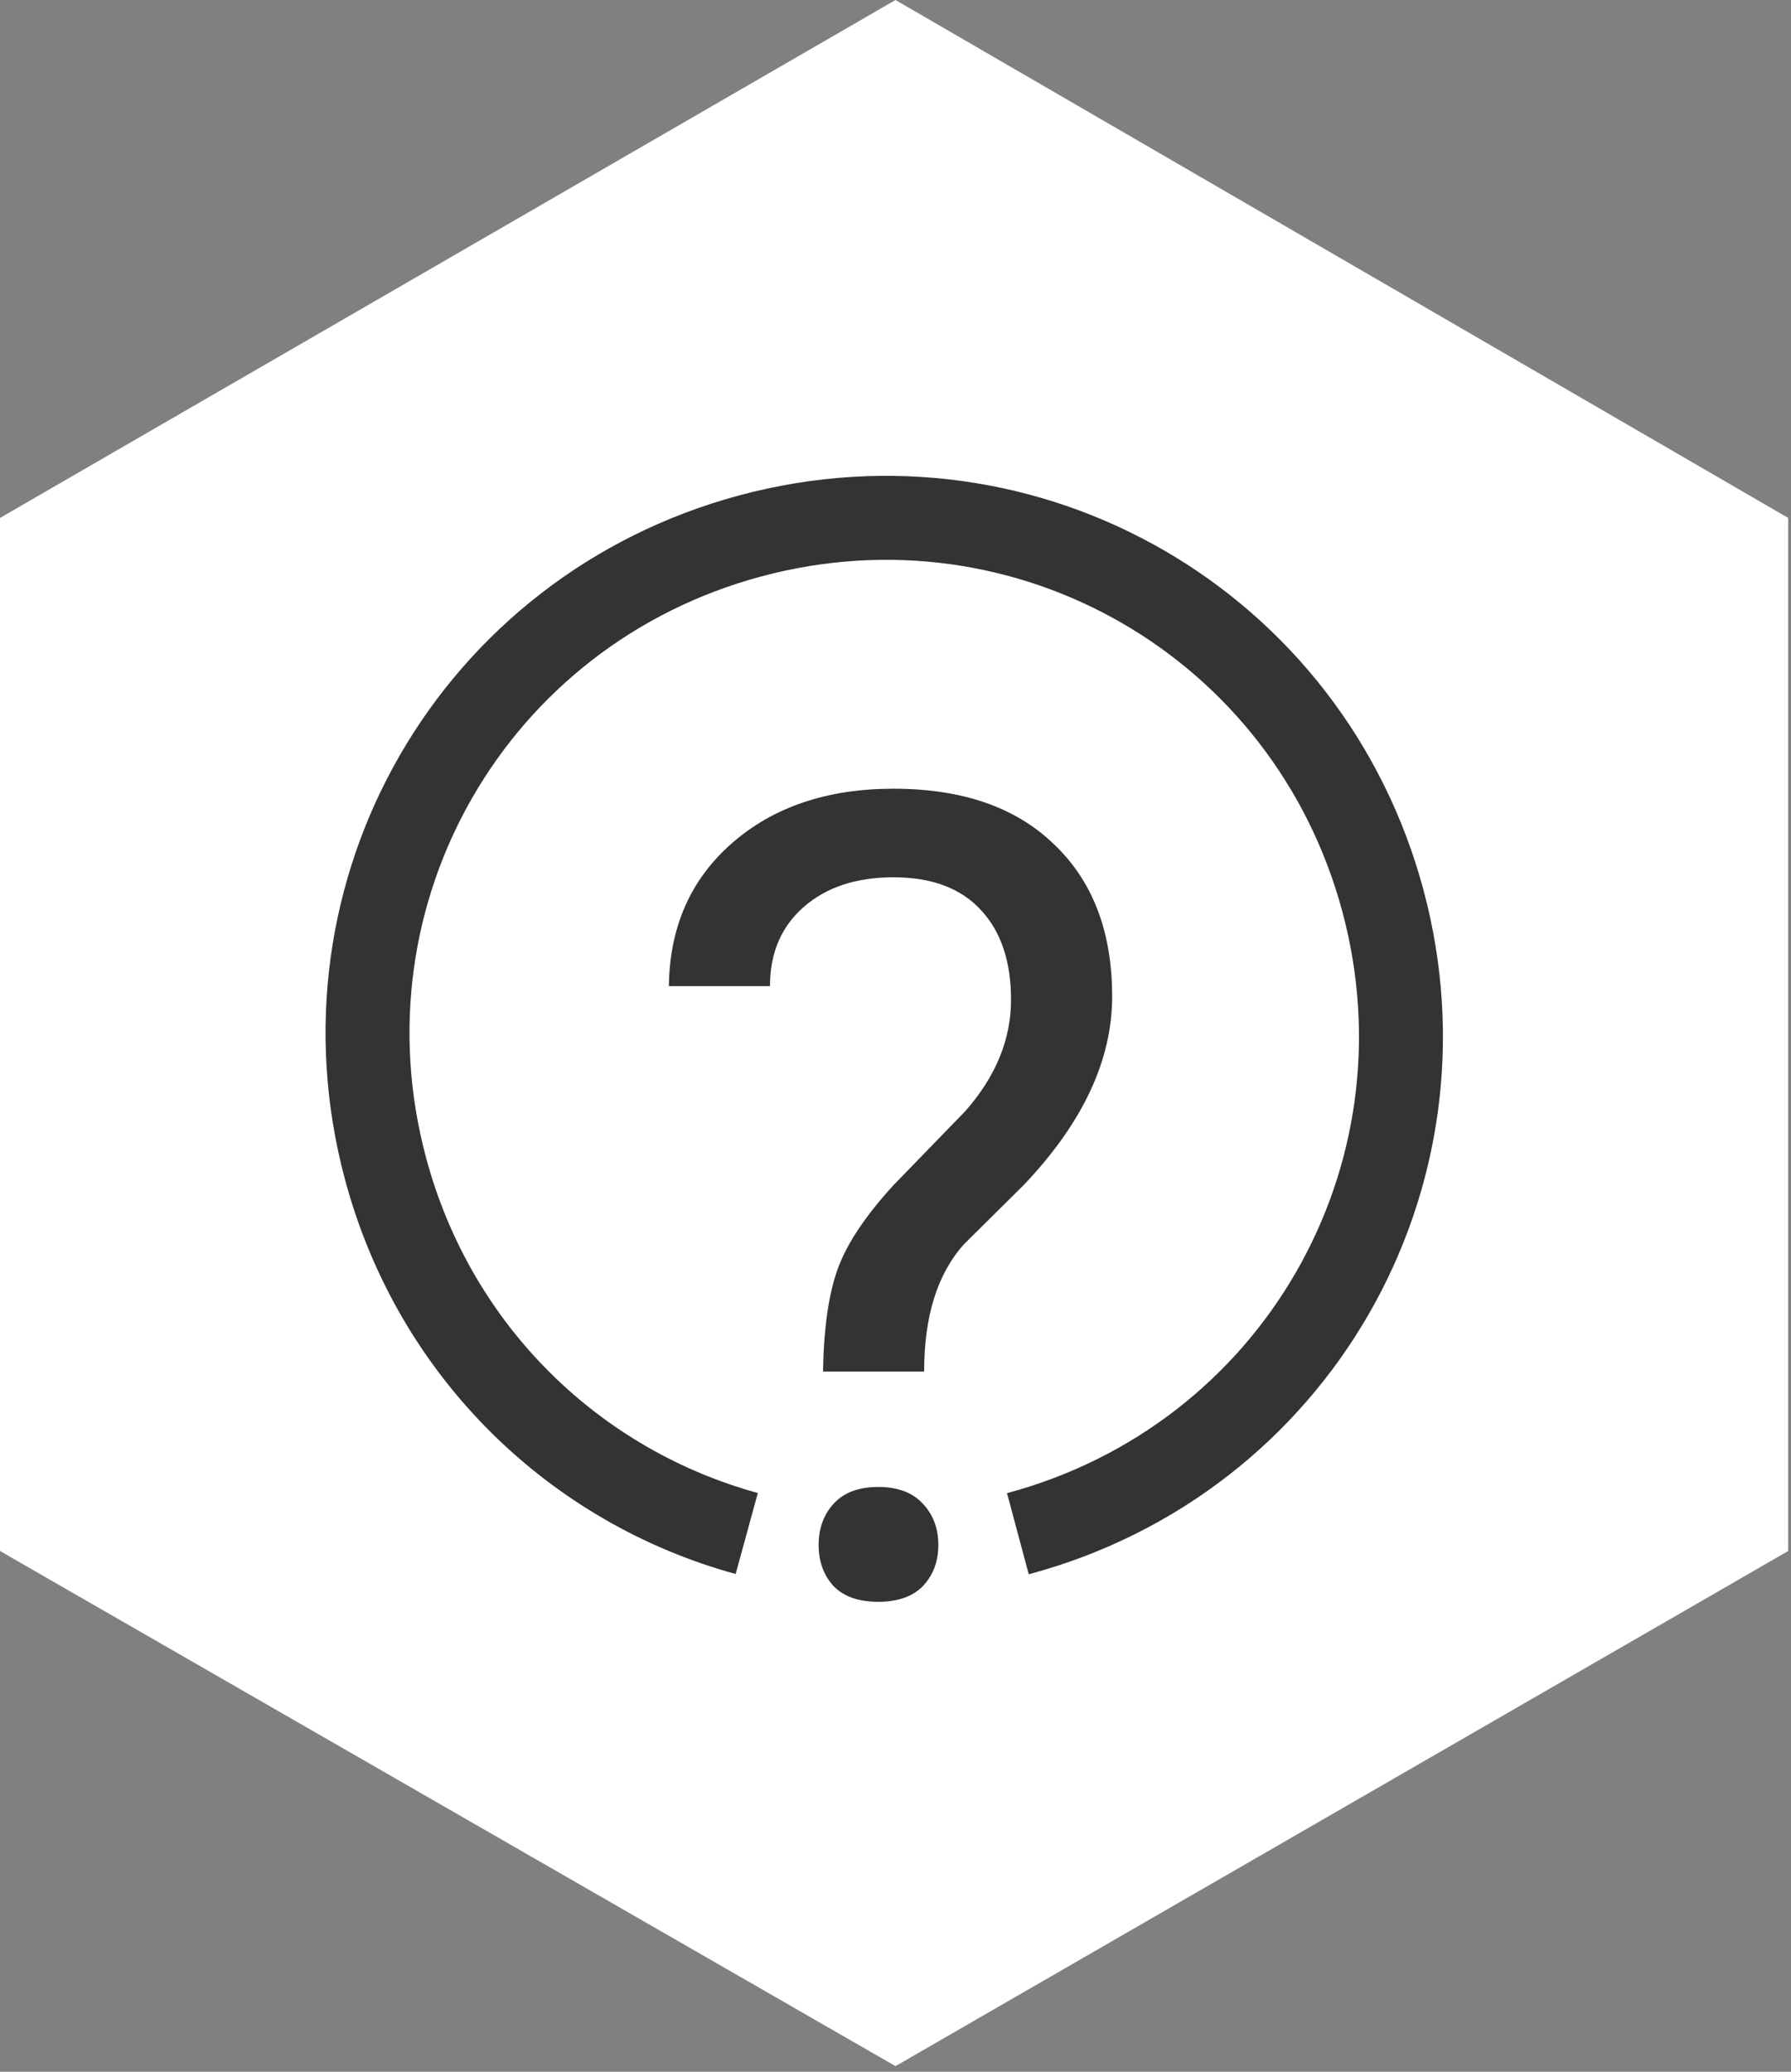
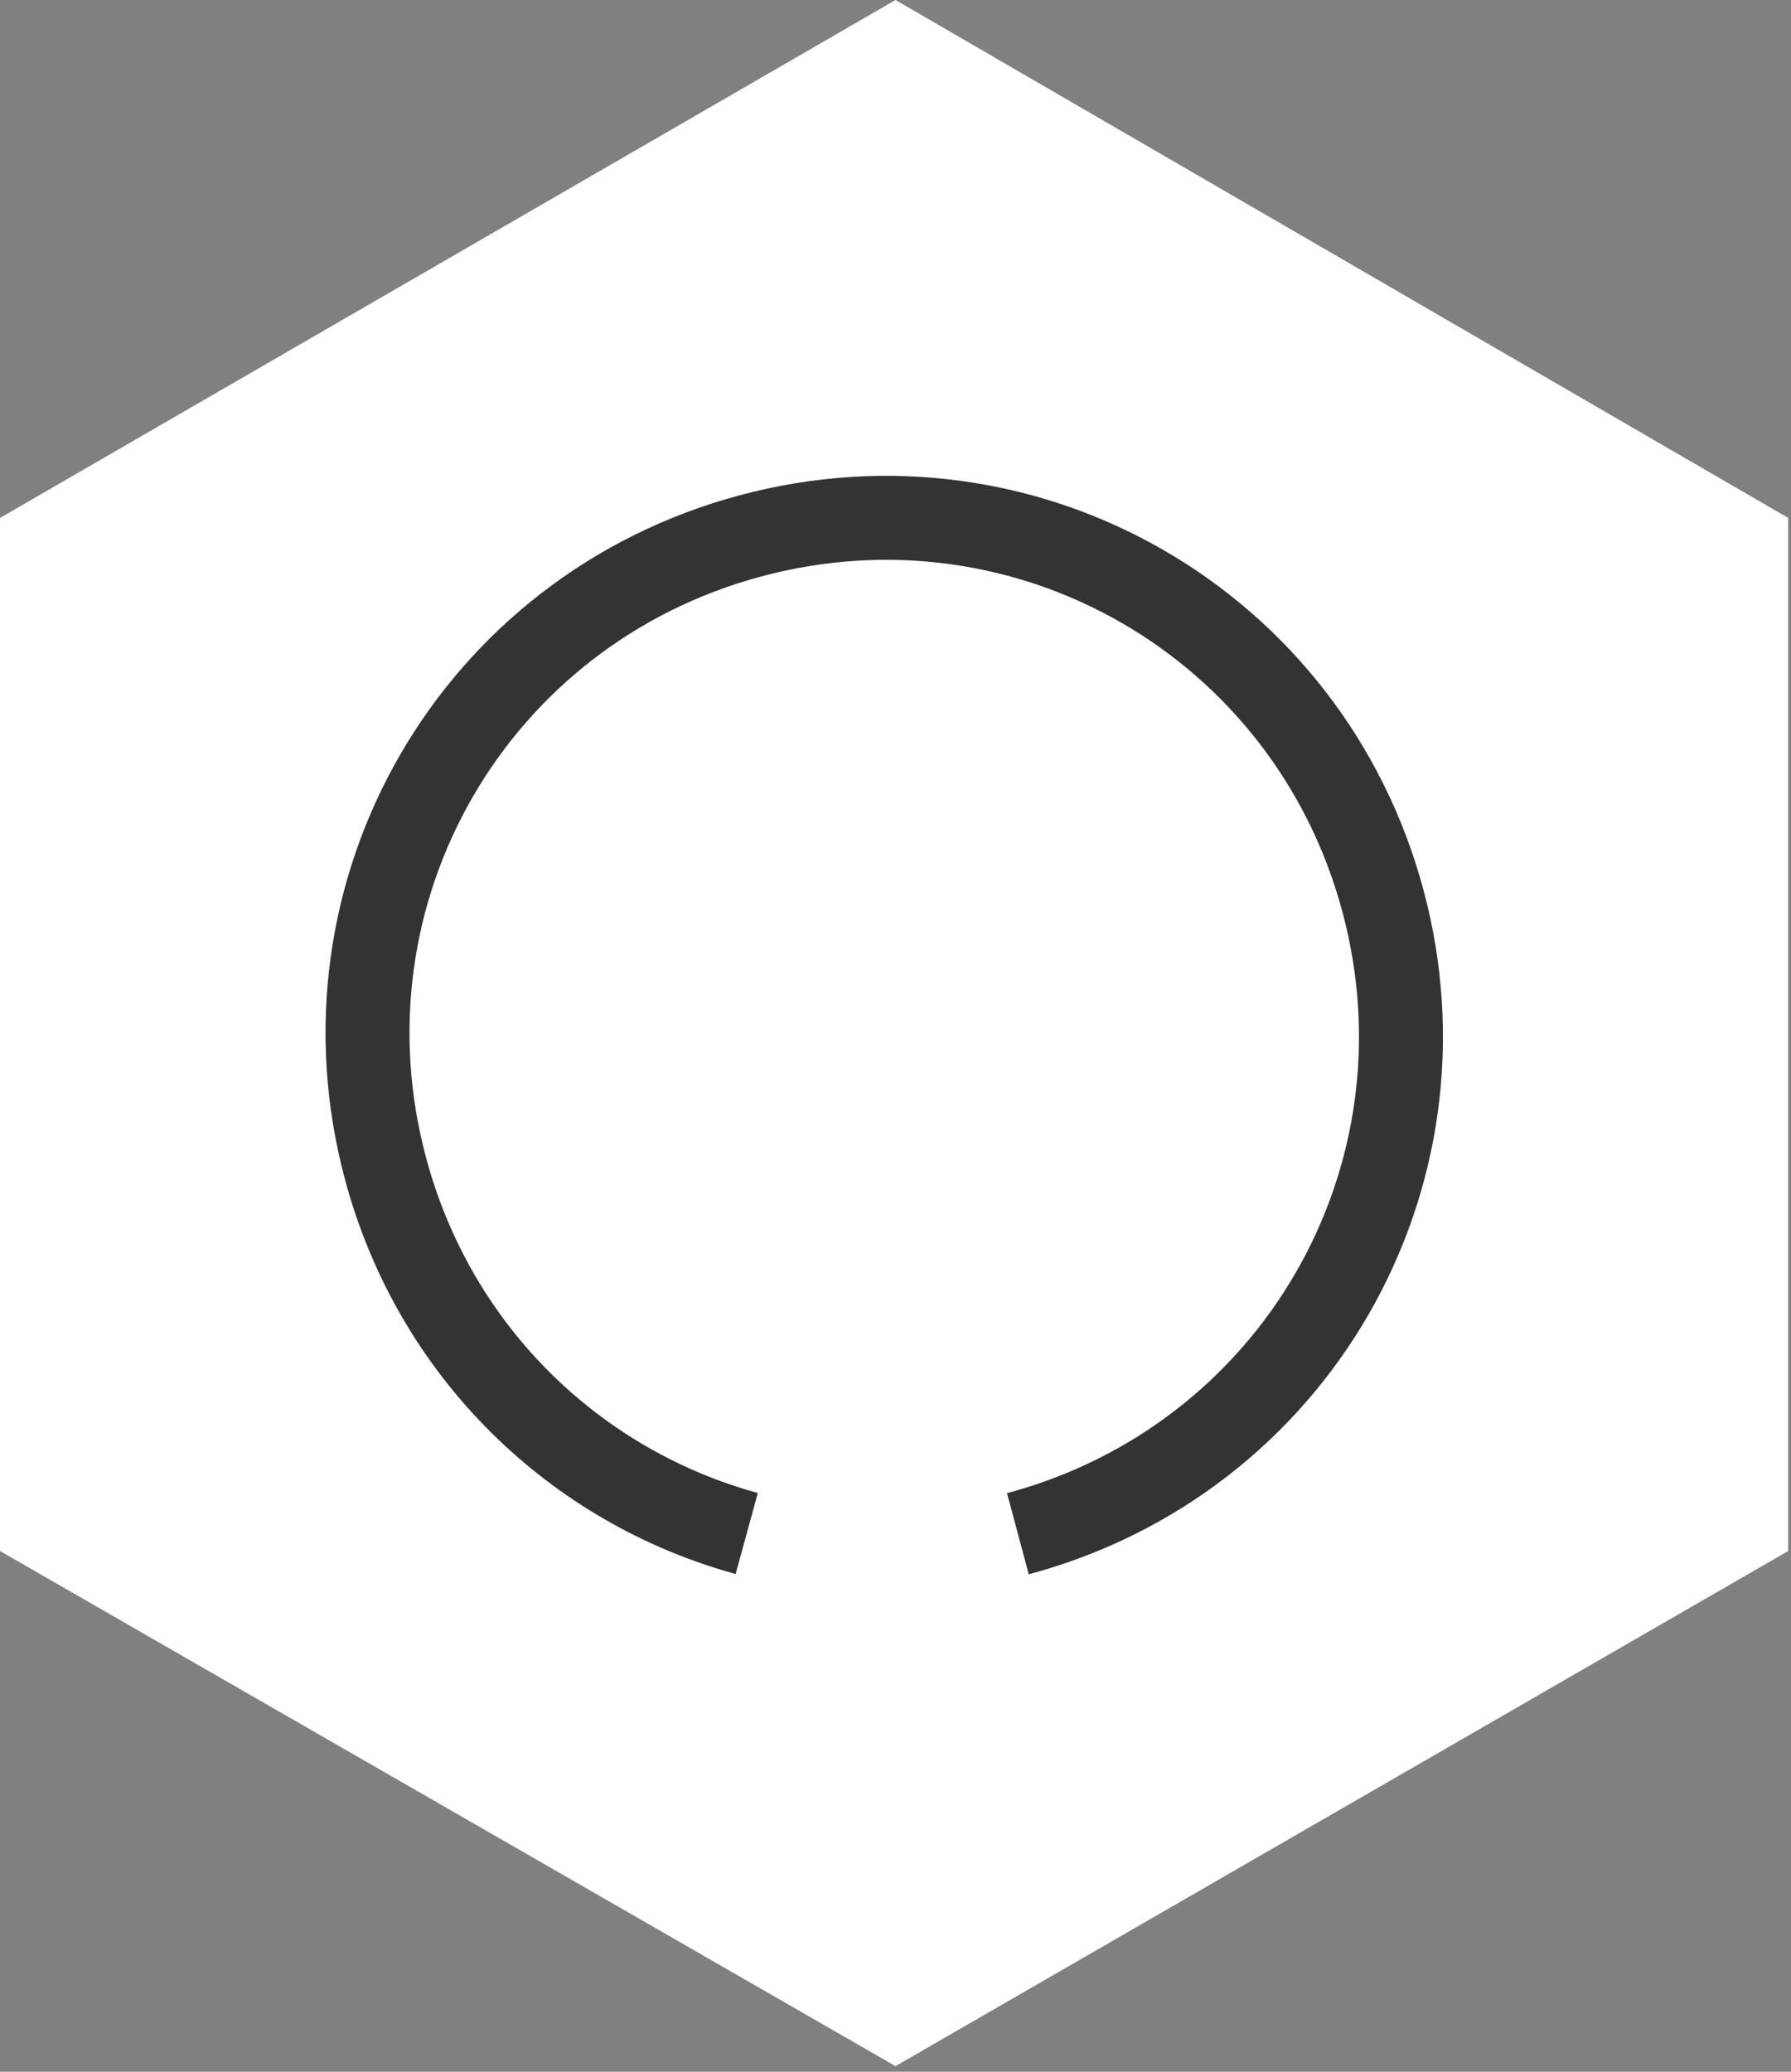
<svg xmlns="http://www.w3.org/2000/svg" width="64" height="74" viewBox="0 0 64 74" fill="none">
  <rect x="0" y="0" width="64" height="74" fill="#808080" stroke="none" />
  <path d="M32 0L63.9 18.5V55.4L32 73.8L0 55.4V18.5L32 0Z" fill="white" />
-   <path d="M29.41 48.992C29.436 47.443 29.611 46.219 29.937 45.32C30.262 44.422 30.927 43.426 31.929 42.332L34.488 39.695C35.581 38.458 36.128 37.13 36.128 35.711C36.128 34.344 35.77 33.276 35.054 32.508C34.338 31.727 33.296 31.336 31.929 31.336C30.601 31.336 29.533 31.688 28.726 32.391C27.919 33.094 27.515 34.038 27.515 35.223H23.902C23.928 33.113 24.677 31.414 26.148 30.125C27.632 28.823 29.559 28.172 31.929 28.172C34.39 28.172 36.304 28.836 37.671 30.164C39.052 31.479 39.742 33.289 39.742 35.594C39.742 37.872 38.687 40.118 36.578 42.332L34.449 44.441C33.498 45.496 33.023 47.013 33.023 48.992H29.41ZM29.253 55.184C29.253 54.598 29.429 54.109 29.781 53.719C30.145 53.315 30.679 53.113 31.382 53.113C32.085 53.113 32.619 53.315 32.984 53.719C33.349 54.109 33.531 54.598 33.531 55.184C33.531 55.77 33.349 56.258 32.984 56.648C32.619 57.026 32.085 57.215 31.382 57.215C30.679 57.215 30.145 57.026 29.781 56.648C29.429 56.258 29.253 55.77 29.253 55.184Z" fill="#333333" />
  <path d="M36.373 54.783C46.275 52.13 52.073 42.087 49.42 32.185C46.767 22.284 36.724 16.485 26.822 19.139C16.921 21.792 11.123 31.835 13.775 41.736C15.542 48.33 20.587 53.105 26.684 54.775" stroke="#333333" stroke-width="3" stroke-miterlimit="10" />
</svg>